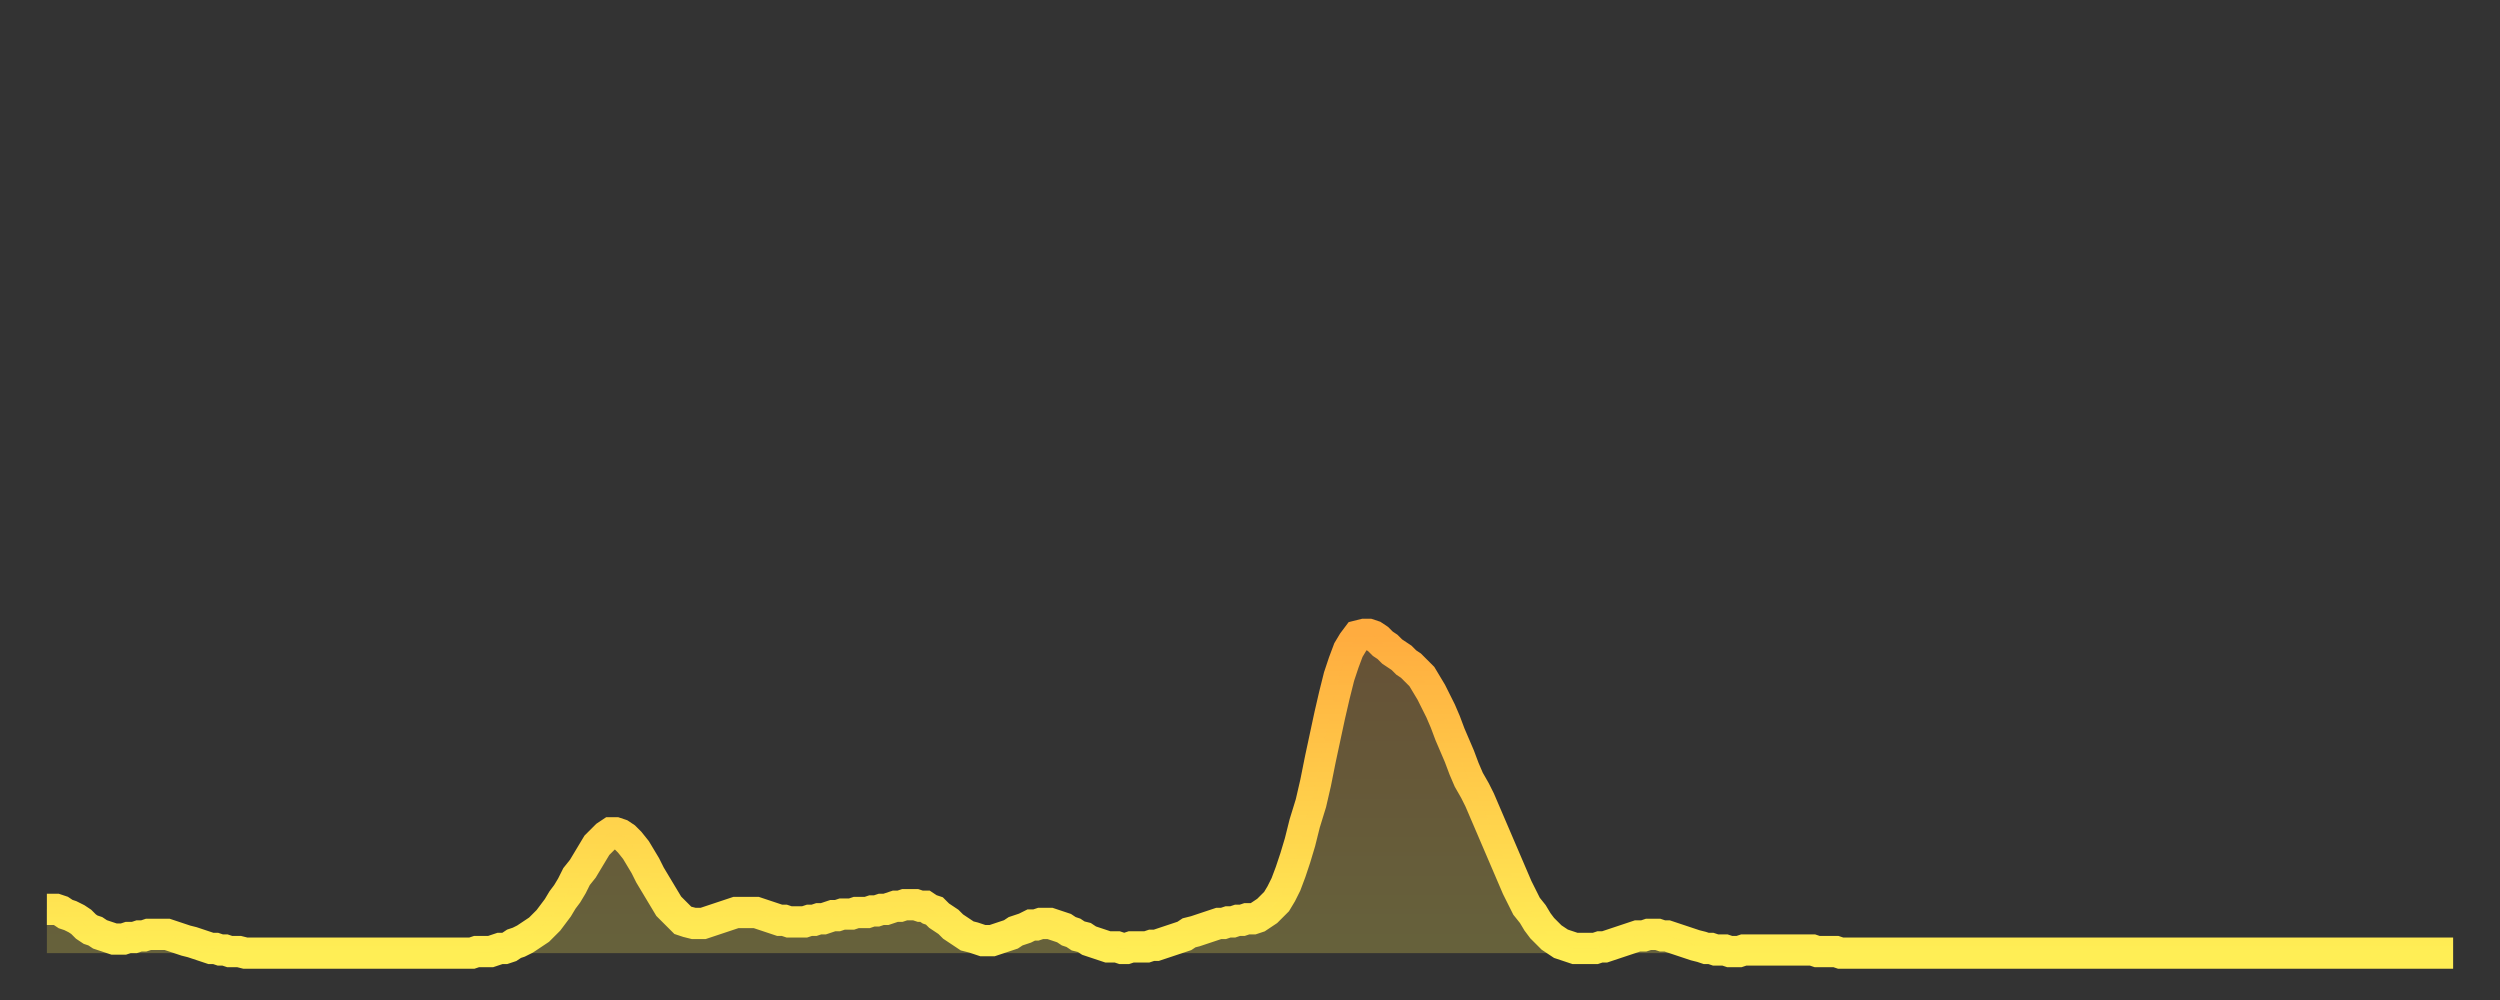
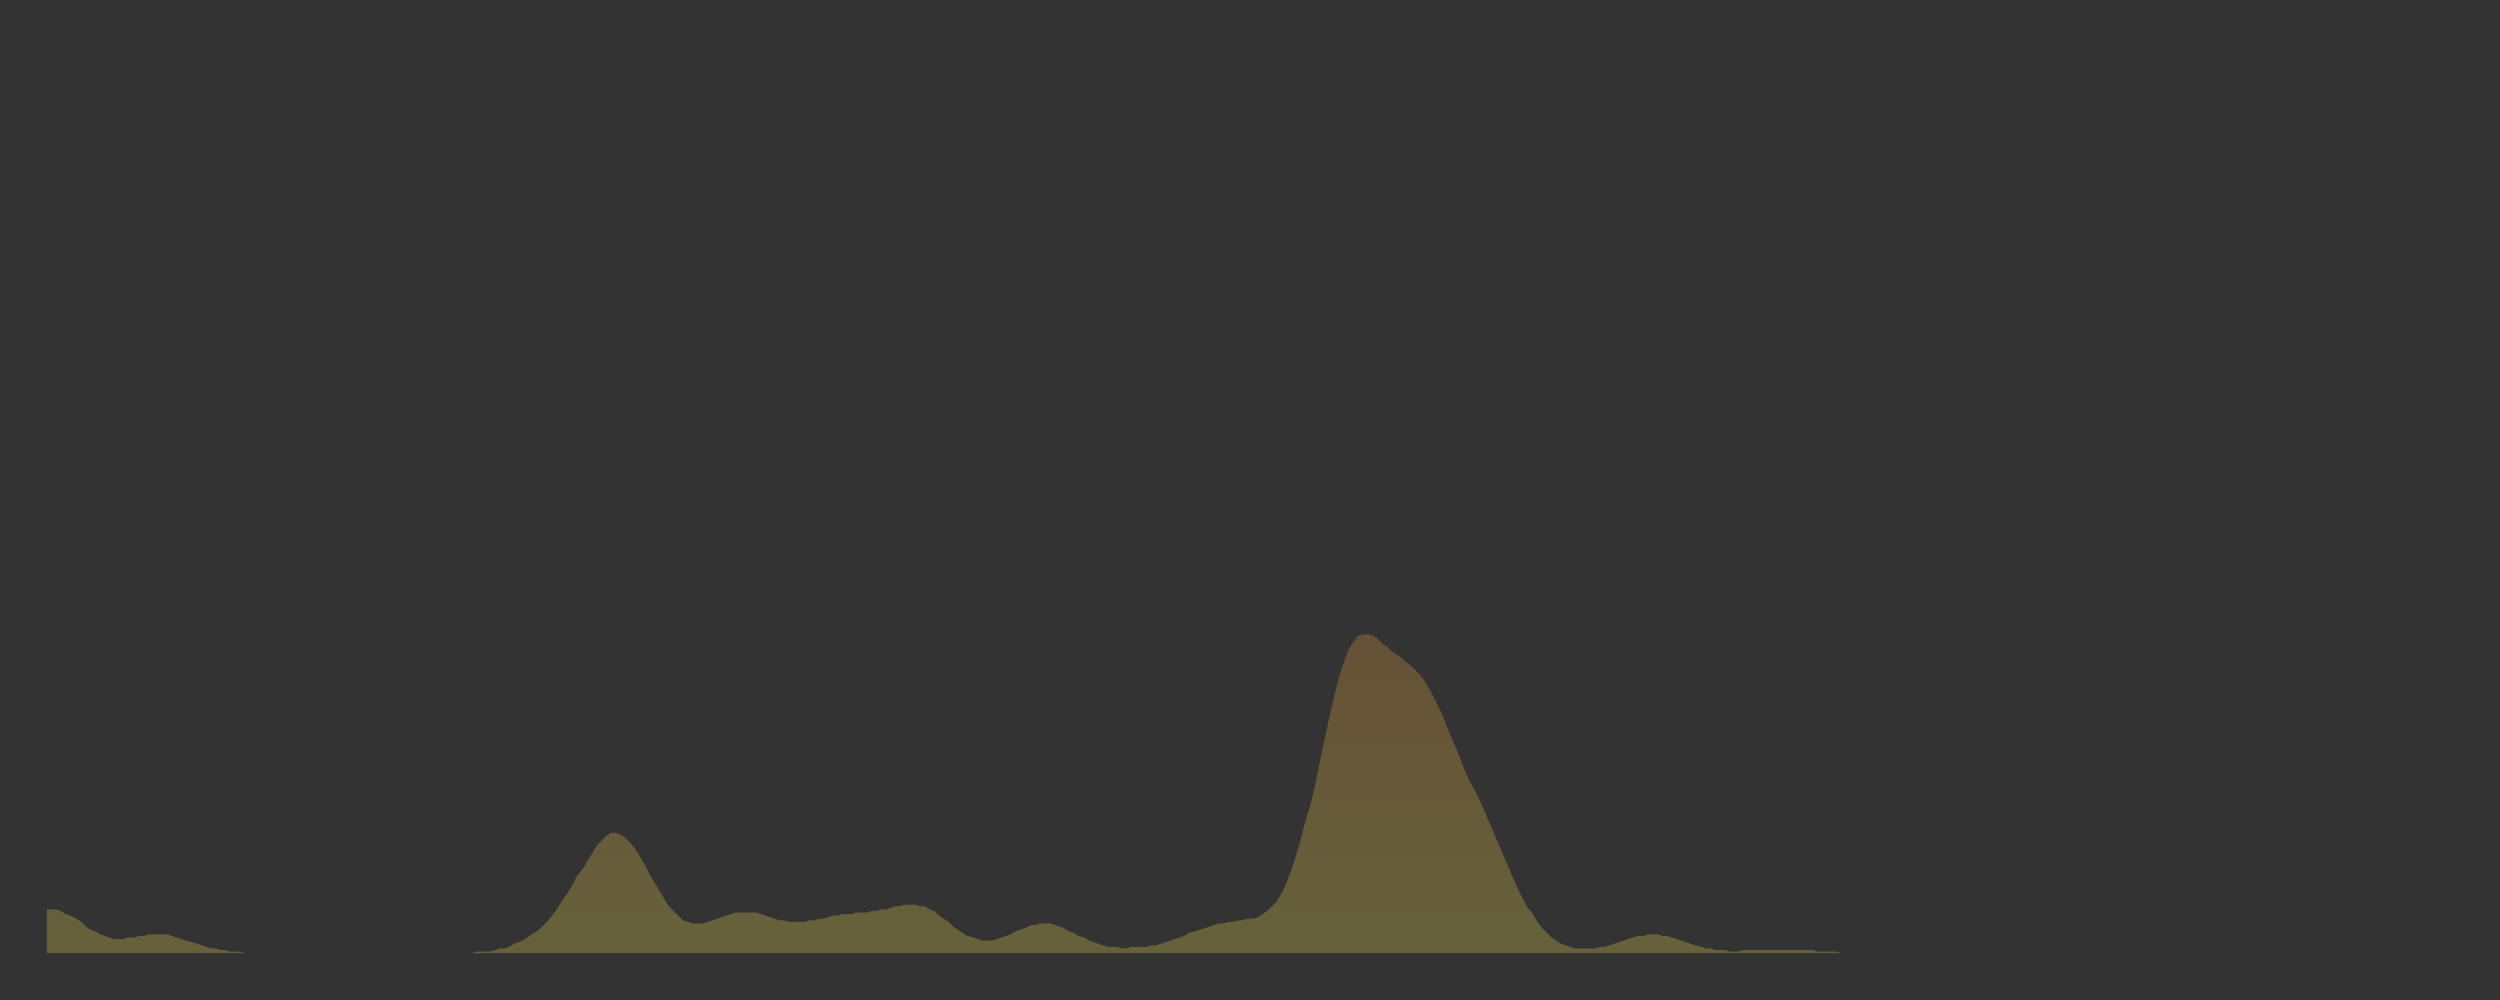
<svg xmlns="http://www.w3.org/2000/svg" baseProfile="full" height="64" version="1.1" width="160">
  <rect width="100%" height="100%" fill="#333333" stroke="none" />
  <defs>
    <linearGradient id="id1618652" x1="0" x2="0" y1="0" y2="1">
      <stop offset="0%" stop-color="#ffac3f" />
      <stop offset="50%" stop-color="#ffcd4a" />
      <stop offset="100%" stop-color="#ffee55" />
    </linearGradient>
  </defs>
  <g transform="translate(3,3)">
    <g>
-       <path d="M 0.0 55.2 0.3 55.2 0.6 55.2 0.9 55.3 1.2 55.5 1.5 55.6 1.9 55.8 2.2 56.0 2.5 56.3 2.8 56.5 3.1 56.6 3.4 56.8 3.7 56.9 4.0 57.0 4.3 57.1 4.6 57.1 4.9 57.1 5.2 57.0 5.6 57.0 5.9 56.9 6.2 56.9 6.5 56.8 6.8 56.8 7.1 56.8 7.4 56.8 7.7 56.8 8.0 56.9 8.3 57.0 8.6 57.1 8.9 57.2 9.3 57.3 9.6 57.4 9.9 57.5 10.2 57.6 10.5 57.7 10.8 57.7 11.1 57.8 11.4 57.8 11.7 57.9 12.0 57.9 12.3 57.9 12.7 58.0 13.0 58.0 13.3 58.0 13.6 58.0 13.9 58.0 14.2 58.0 14.5 58.0 14.8 58.0 15.1 58.0 15.4 58.0 15.7 58.0 16.0 58.0 16.4 58.0 16.7 58.0 17.0 58.0 17.3 58.0 17.6 58.0 17.9 58.0 18.2 58.0 18.5 58.0 18.8 58.0 19.1 58.0 19.4 58.0 19.8 58.0 20.1 58.0 20.4 58.0 20.7 58.0 21.0 58.0 21.3 58.0 21.6 58.0 21.9 58.0 22.2 58.0 22.5 58.0 22.8 58.0 23.1 58.0 23.5 58.0 23.8 58.0 24.1 58.0 24.4 58.0 24.7 58.0 25.0 58.0 25.3 58.0 25.6 58.0 25.9 58.0 26.2 58.0 26.5 58.0 26.8 58.0 27.2 58.0 27.5 57.9 27.8 57.9 28.1 57.9 28.4 57.9 28.7 57.8 29.0 57.7 29.3 57.7 29.6 57.6 29.9 57.4 30.2 57.3 30.6 57.1 30.9 56.9 31.2 56.7 31.5 56.5 31.8 56.2 32.1 55.9 32.4 55.5 32.7 55.1 33.0 54.6 33.3 54.2 33.6 53.7 33.9 53.1 34.3 52.6 34.6 52.1 34.9 51.6 35.2 51.1 35.5 50.8 35.8 50.5 36.1 50.3 36.4 50.3 36.7 50.4 37.0 50.6 37.3 50.9 37.7 51.4 38.0 51.9 38.3 52.4 38.6 53.0 38.9 53.5 39.2 54.0 39.5 54.5 39.8 55.0 40.1 55.3 40.4 55.6 40.7 55.9 41.0 56.0 41.4 56.1 41.7 56.1 42.0 56.1 42.3 56.0 42.6 55.9 42.9 55.8 43.2 55.7 43.5 55.6 43.8 55.5 44.1 55.4 44.4 55.4 44.7 55.4 45.1 55.4 45.4 55.4 45.7 55.5 46.0 55.6 46.3 55.7 46.6 55.8 46.9 55.9 47.2 55.9 47.5 56.0 47.8 56.0 48.1 56.0 48.5 56.0 48.8 55.9 49.1 55.9 49.4 55.8 49.7 55.8 50.0 55.7 50.3 55.6 50.6 55.6 50.9 55.5 51.2 55.5 51.5 55.5 51.8 55.4 52.2 55.4 52.5 55.4 52.8 55.3 53.1 55.3 53.4 55.2 53.7 55.2 54.0 55.1 54.3 55.0 54.6 55.0 54.9 54.9 55.2 54.9 55.6 54.9 55.9 55.0 56.2 55.0 56.5 55.2 56.8 55.3 57.1 55.6 57.4 55.8 57.7 56.0 58.0 56.3 58.3 56.5 58.6 56.7 58.9 56.9 59.3 57.0 59.6 57.1 59.9 57.2 60.2 57.2 60.5 57.2 60.8 57.1 61.1 57.0 61.4 56.9 61.7 56.8 62.0 56.6 62.3 56.5 62.6 56.4 63.0 56.2 63.3 56.2 63.6 56.1 63.9 56.1 64.2 56.1 64.5 56.2 64.8 56.3 65.1 56.4 65.4 56.6 65.7 56.7 66.0 56.9 66.4 57.0 66.7 57.2 67.0 57.3 67.3 57.4 67.6 57.5 67.9 57.6 68.2 57.6 68.5 57.6 68.8 57.7 69.1 57.7 69.4 57.6 69.7 57.6 70.1 57.6 70.4 57.6 70.7 57.5 71.0 57.5 71.3 57.4 71.6 57.3 71.9 57.2 72.2 57.1 72.5 57.0 72.8 56.9 73.1 56.7 73.5 56.6 73.8 56.5 74.1 56.4 74.4 56.3 74.7 56.2 75.0 56.1 75.3 56.1 75.6 56.0 75.9 56.0 76.2 55.9 76.5 55.9 76.8 55.8 77.2 55.8 77.5 55.7 77.8 55.5 78.1 55.3 78.4 55.0 78.7 54.7 79.0 54.2 79.3 53.6 79.6 52.8 79.9 51.9 80.2 50.9 80.5 49.7 80.9 48.4 81.2 47.1 81.5 45.6 81.8 44.2 82.1 42.8 82.4 41.5 82.7 40.3 83.0 39.4 83.3 38.6 83.6 38.1 83.9 37.7 84.3 37.6 84.6 37.6 84.9 37.7 85.2 37.9 85.5 38.2 85.8 38.4 86.1 38.7 86.4 38.9 86.7 39.1 87.0 39.4 87.3 39.6 87.6 39.9 88.0 40.3 88.3 40.8 88.6 41.3 88.9 41.9 89.2 42.5 89.5 43.2 89.8 44.0 90.1 44.7 90.4 45.4 90.7 46.2 91.0 46.9 91.4 47.6 91.7 48.2 92.0 48.9 92.3 49.6 92.6 50.3 92.9 51.0 93.2 51.7 93.5 52.4 93.8 53.1 94.1 53.8 94.4 54.4 94.7 55.0 95.1 55.5 95.4 56.0 95.7 56.4 96.0 56.7 96.3 57.0 96.6 57.2 96.9 57.4 97.2 57.5 97.5 57.6 97.8 57.7 98.1 57.7 98.4 57.7 98.8 57.7 99.1 57.7 99.4 57.6 99.7 57.6 100.0 57.5 100.3 57.4 100.6 57.3 100.9 57.2 101.2 57.1 101.5 57.0 101.8 56.9 102.2 56.9 102.5 56.8 102.8 56.8 103.1 56.8 103.4 56.9 103.7 56.9 104.0 57.0 104.3 57.1 104.6 57.2 104.9 57.3 105.2 57.4 105.5 57.5 105.9 57.6 106.2 57.7 106.5 57.7 106.8 57.8 107.1 57.8 107.4 57.8 107.7 57.9 108.0 57.9 108.3 57.9 108.6 57.8 108.9 57.8 109.3 57.8 109.6 57.8 109.9 57.8 110.2 57.8 110.5 57.8 110.8 57.8 111.1 57.8 111.4 57.8 111.7 57.8 112.0 57.8 112.3 57.8 112.6 57.8 113.0 57.8 113.3 57.9 113.6 57.9 113.9 57.9 114.2 57.9 114.5 57.9 114.8 58.0 115.1 58.0 115.4 58.0 115.7 58.0 116.0 58.0 116.3 58.0 116.7 58.0 117.0 58.0 117.3 58.0 117.6 58.0 117.9 58.0 118.2 58.0 118.5 58.0 118.8 58.0 119.1 58.0 119.4 58.0 119.7 58.0 120.1 58.0 120.4 58.0 120.7 58.0 121.0 58.0 121.3 58.0 121.6 58.0 121.9 58.0 122.2 58.0 122.5 58.0 122.8 58.0 123.1 58.0 123.4 58.0 123.8 58.0 124.1 58.0 124.4 58.0 124.7 58.0 125.0 58.0 125.3 58.0 125.6 58.0 125.9 58.0 126.2 58.0 126.5 58.0 126.8 58.0 127.2 58.0 127.5 58.0 127.8 58.0 128.1 58.0 128.4 58.0 128.7 58.0 129.0 58.0 129.3 58.0 129.6 58.0 129.9 58.0 130.2 58.0 130.5 58.0 130.9 58.0 131.2 58.0 131.5 58.0 131.8 58.0 132.1 58.0 132.4 58.0 132.7 58.0 133.0 58.0 133.3 58.0 133.6 58.0 133.9 58.0 134.2 58.0 134.6 58.0 134.9 58.0 135.2 58.0 135.5 58.0 135.8 58.0 136.1 58.0 136.4 58.0 136.7 58.0 137.0 58.0 137.3 58.0 137.6 58.0 138.0 58.0 138.3 58.0 138.6 58.0 138.9 58.0 139.2 58.0 139.5 58.0 139.8 58.0 140.1 58.0 140.4 58.0 140.7 58.0 141.0 58.0 141.3 58.0 141.7 58.0 142.0 58.0 142.3 58.0 142.6 58.0 142.9 58.0 143.2 58.0 143.5 58.0 143.8 58.0 144.1 58.0 144.4 58.0 144.7 58.0 145.1 58.0 145.4 58.0 145.7 58.0 146.0 58.0 146.3 58.0 146.6 58.0 146.9 58.0 147.2 58.0 147.5 58.0 147.8 58.0 148.1 58.0 148.4 58.0 148.8 58.0 149.1 58.0 149.4 58.0 149.7 58.0 150.0 58.0 150.3 58.0 150.6 58.0 150.9 58.0 151.2 58.0 151.5 58.0 151.8 58.0 152.1 58.0 152.5 58.0 152.8 58.0 153.1 58.0 153.4 58.0 153.7 58.0 154.0 58.0" fill="none" id="graph-curve" opacity="1" stroke="url(#id1618652)" stroke-width="2" />
      <path d="M 0 58 L 0.0 55.2 0.3 55.2 0.6 55.2 0.9 55.3 1.2 55.5 1.5 55.6 1.9 55.8 2.2 56.0 2.5 56.3 2.8 56.5 3.1 56.6 3.4 56.8 3.7 56.9 4.0 57.0 4.3 57.1 4.6 57.1 4.9 57.1 5.2 57.0 5.6 57.0 5.9 56.9 6.2 56.9 6.5 56.8 6.8 56.8 7.1 56.8 7.4 56.8 7.7 56.8 8.0 56.9 8.3 57.0 8.6 57.1 8.9 57.2 9.3 57.3 9.6 57.4 9.9 57.5 10.2 57.6 10.5 57.7 10.8 57.7 11.1 57.8 11.4 57.8 11.7 57.9 12.0 57.9 12.3 57.9 12.7 58.0 13.0 58.0 13.3 58.0 13.6 58.0 13.9 58.0 14.2 58.0 14.5 58.0 14.8 58.0 15.1 58.0 15.4 58.0 15.7 58.0 16.0 58.0 16.4 58.0 16.7 58.0 17.0 58.0 17.3 58.0 17.6 58.0 17.9 58.0 18.2 58.0 18.5 58.0 18.8 58.0 19.1 58.0 19.4 58.0 19.8 58.0 20.1 58.0 20.4 58.0 20.7 58.0 21.0 58.0 21.3 58.0 21.6 58.0 21.9 58.0 22.2 58.0 22.5 58.0 22.8 58.0 23.1 58.0 23.5 58.0 23.8 58.0 24.1 58.0 24.4 58.0 24.7 58.0 25.0 58.0 25.3 58.0 25.6 58.0 25.9 58.0 26.2 58.0 26.5 58.0 26.8 58.0 27.2 58.0 27.5 57.9 27.8 57.9 28.1 57.9 28.4 57.9 28.7 57.8 29.0 57.7 29.3 57.7 29.6 57.6 29.9 57.4 30.2 57.3 30.6 57.1 30.9 56.9 31.2 56.7 31.5 56.5 31.8 56.2 32.1 55.9 32.4 55.5 32.7 55.1 33.0 54.6 33.3 54.2 33.6 53.7 33.9 53.1 34.3 52.6 34.6 52.1 34.9 51.6 35.2 51.1 35.5 50.8 35.8 50.5 36.1 50.3 36.4 50.3 36.7 50.4 37.0 50.6 37.3 50.9 37.7 51.4 38.0 51.9 38.3 52.4 38.6 53.0 38.9 53.5 39.2 54.0 39.5 54.5 39.8 55.0 40.1 55.3 40.4 55.6 40.7 55.9 41.0 56.0 41.4 56.1 41.7 56.1 42.0 56.1 42.3 56.0 42.6 55.9 42.9 55.8 43.2 55.7 43.5 55.6 43.8 55.5 44.1 55.4 44.4 55.4 44.7 55.4 45.1 55.4 45.4 55.4 45.7 55.5 46.0 55.6 46.3 55.7 46.6 55.8 46.9 55.9 47.2 55.9 47.5 56.0 47.8 56.0 48.1 56.0 48.5 56.0 48.8 55.9 49.1 55.9 49.4 55.8 49.7 55.8 50.0 55.7 50.3 55.6 50.6 55.6 50.9 55.5 51.2 55.5 51.5 55.5 51.8 55.4 52.2 55.4 52.5 55.4 52.8 55.3 53.1 55.3 53.4 55.2 53.7 55.2 54.0 55.1 54.3 55.0 54.6 55.0 54.9 54.9 55.2 54.9 55.6 54.9 55.9 55.0 56.2 55.0 56.5 55.2 56.8 55.3 57.1 55.6 57.4 55.8 57.7 56.0 58.0 56.3 58.3 56.5 58.6 56.7 58.9 56.9 59.3 57.0 59.6 57.1 59.9 57.2 60.2 57.2 60.5 57.2 60.8 57.1 61.1 57.0 61.4 56.9 61.7 56.8 62.0 56.6 62.3 56.5 62.6 56.4 63.0 56.2 63.3 56.2 63.6 56.1 63.9 56.1 64.2 56.1 64.5 56.2 64.8 56.3 65.1 56.4 65.4 56.6 65.7 56.7 66.0 56.9 66.4 57.0 66.7 57.2 67.0 57.3 67.3 57.4 67.6 57.5 67.9 57.6 68.2 57.6 68.5 57.6 68.8 57.7 69.1 57.7 69.4 57.6 69.7 57.6 70.1 57.6 70.4 57.6 70.7 57.5 71.0 57.5 71.3 57.4 71.6 57.3 71.9 57.2 72.2 57.1 72.5 57.0 72.8 56.9 73.1 56.7 73.5 56.6 73.8 56.5 74.1 56.4 74.4 56.3 74.7 56.2 75.0 56.1 75.3 56.1 75.6 56.0 75.9 56.0 76.2 55.9 76.5 55.9 76.8 55.8 77.2 55.8 77.5 55.7 77.8 55.5 78.1 55.3 78.4 55.0 78.7 54.7 79.0 54.2 79.3 53.6 79.6 52.8 79.9 51.9 80.2 50.9 80.5 49.7 80.9 48.4 81.2 47.1 81.5 45.6 81.8 44.2 82.1 42.8 82.4 41.5 82.7 40.3 83.0 39.4 83.3 38.6 83.6 38.1 83.9 37.7 84.3 37.6 84.6 37.6 84.9 37.7 85.2 37.9 85.5 38.2 85.8 38.4 86.1 38.7 86.4 38.9 86.7 39.1 87.0 39.4 87.3 39.6 87.6 39.9 88.0 40.3 88.3 40.8 88.6 41.3 88.9 41.9 89.2 42.5 89.5 43.2 89.8 44.0 90.1 44.7 90.4 45.4 90.7 46.2 91.0 46.9 91.4 47.6 91.7 48.2 92.0 48.9 92.3 49.6 92.6 50.3 92.9 51.0 93.2 51.7 93.5 52.4 93.8 53.1 94.1 53.8 94.4 54.4 94.7 55.0 95.1 55.5 95.4 56.0 95.7 56.4 96.0 56.7 96.3 57.0 96.6 57.2 96.9 57.4 97.2 57.5 97.5 57.6 97.8 57.7 98.1 57.7 98.4 57.7 98.8 57.7 99.1 57.7 99.4 57.6 99.7 57.6 100.0 57.5 100.3 57.4 100.6 57.3 100.9 57.2 101.2 57.1 101.5 57.0 101.8 56.9 102.2 56.9 102.5 56.8 102.8 56.8 103.1 56.8 103.4 56.9 103.7 56.9 104.0 57.0 104.3 57.1 104.6 57.2 104.9 57.3 105.2 57.4 105.5 57.5 105.9 57.6 106.2 57.7 106.5 57.7 106.8 57.8 107.1 57.8 107.4 57.8 107.7 57.9 108.0 57.9 108.3 57.9 108.6 57.8 108.9 57.8 109.3 57.8 109.6 57.8 109.9 57.8 110.2 57.8 110.5 57.8 110.8 57.8 111.1 57.8 111.4 57.8 111.7 57.8 112.0 57.8 112.3 57.8 112.6 57.8 113.0 57.8 113.3 57.9 113.6 57.9 113.9 57.9 114.2 57.9 114.5 57.9 114.8 58.0 115.1 58.0 115.4 58.0 115.7 58.0 116.0 58.0 116.3 58.0 116.7 58.0 117.0 58.0 117.3 58.0 117.6 58.0 117.9 58.0 118.2 58.0 118.5 58.0 118.8 58.0 119.1 58.0 119.4 58.0 119.7 58.0 120.1 58.0 120.4 58.0 120.7 58.0 121.0 58.0 121.3 58.0 121.6 58.0 121.9 58.0 122.2 58.0 122.5 58.0 122.8 58.0 123.1 58.0 123.4 58.0 123.8 58.0 124.1 58.0 124.4 58.0 124.7 58.0 125.0 58.0 125.3 58.0 125.6 58.0 125.9 58.0 126.2 58.0 126.5 58.0 126.8 58.0 127.2 58.0 127.5 58.0 127.8 58.0 128.1 58.0 128.4 58.0 128.7 58.0 129.0 58.0 129.3 58.0 129.6 58.0 129.9 58.0 130.2 58.0 130.5 58.0 130.9 58.0 131.2 58.0 131.5 58.0 131.8 58.0 132.1 58.0 132.4 58.0 132.7 58.0 133.0 58.0 133.3 58.0 133.6 58.0 133.9 58.0 134.2 58.0 134.6 58.0 134.9 58.0 135.2 58.0 135.5 58.0 135.8 58.0 136.1 58.0 136.4 58.0 136.7 58.0 137.0 58.0 137.3 58.0 137.6 58.0 138.0 58.0 138.3 58.0 138.6 58.0 138.9 58.0 139.2 58.0 139.5 58.0 139.8 58.0 140.1 58.0 140.4 58.0 140.7 58.0 141.0 58.0 141.3 58.0 141.7 58.0 142.0 58.0 142.3 58.0 142.6 58.0 142.9 58.0 143.2 58.0 143.5 58.0 143.8 58.0 144.1 58.0 144.4 58.0 144.7 58.0 145.1 58.0 145.4 58.0 145.7 58.0 146.0 58.0 146.3 58.0 146.6 58.0 146.9 58.0 147.2 58.0 147.5 58.0 147.8 58.0 148.1 58.0 148.4 58.0 148.8 58.0 149.1 58.0 149.4 58.0 149.7 58.0 150.0 58.0 150.3 58.0 150.6 58.0 150.9 58.0 151.2 58.0 151.5 58.0 151.8 58.0 152.1 58.0 152.5 58.0 152.8 58.0 153.1 58.0 153.4 58.0 153.7 58.0 154.0 58.0 154 58" fill="url(#id1618652)" fill-opacity=".25" id="graph-shadow" />
    </g>
  </g>
</svg>